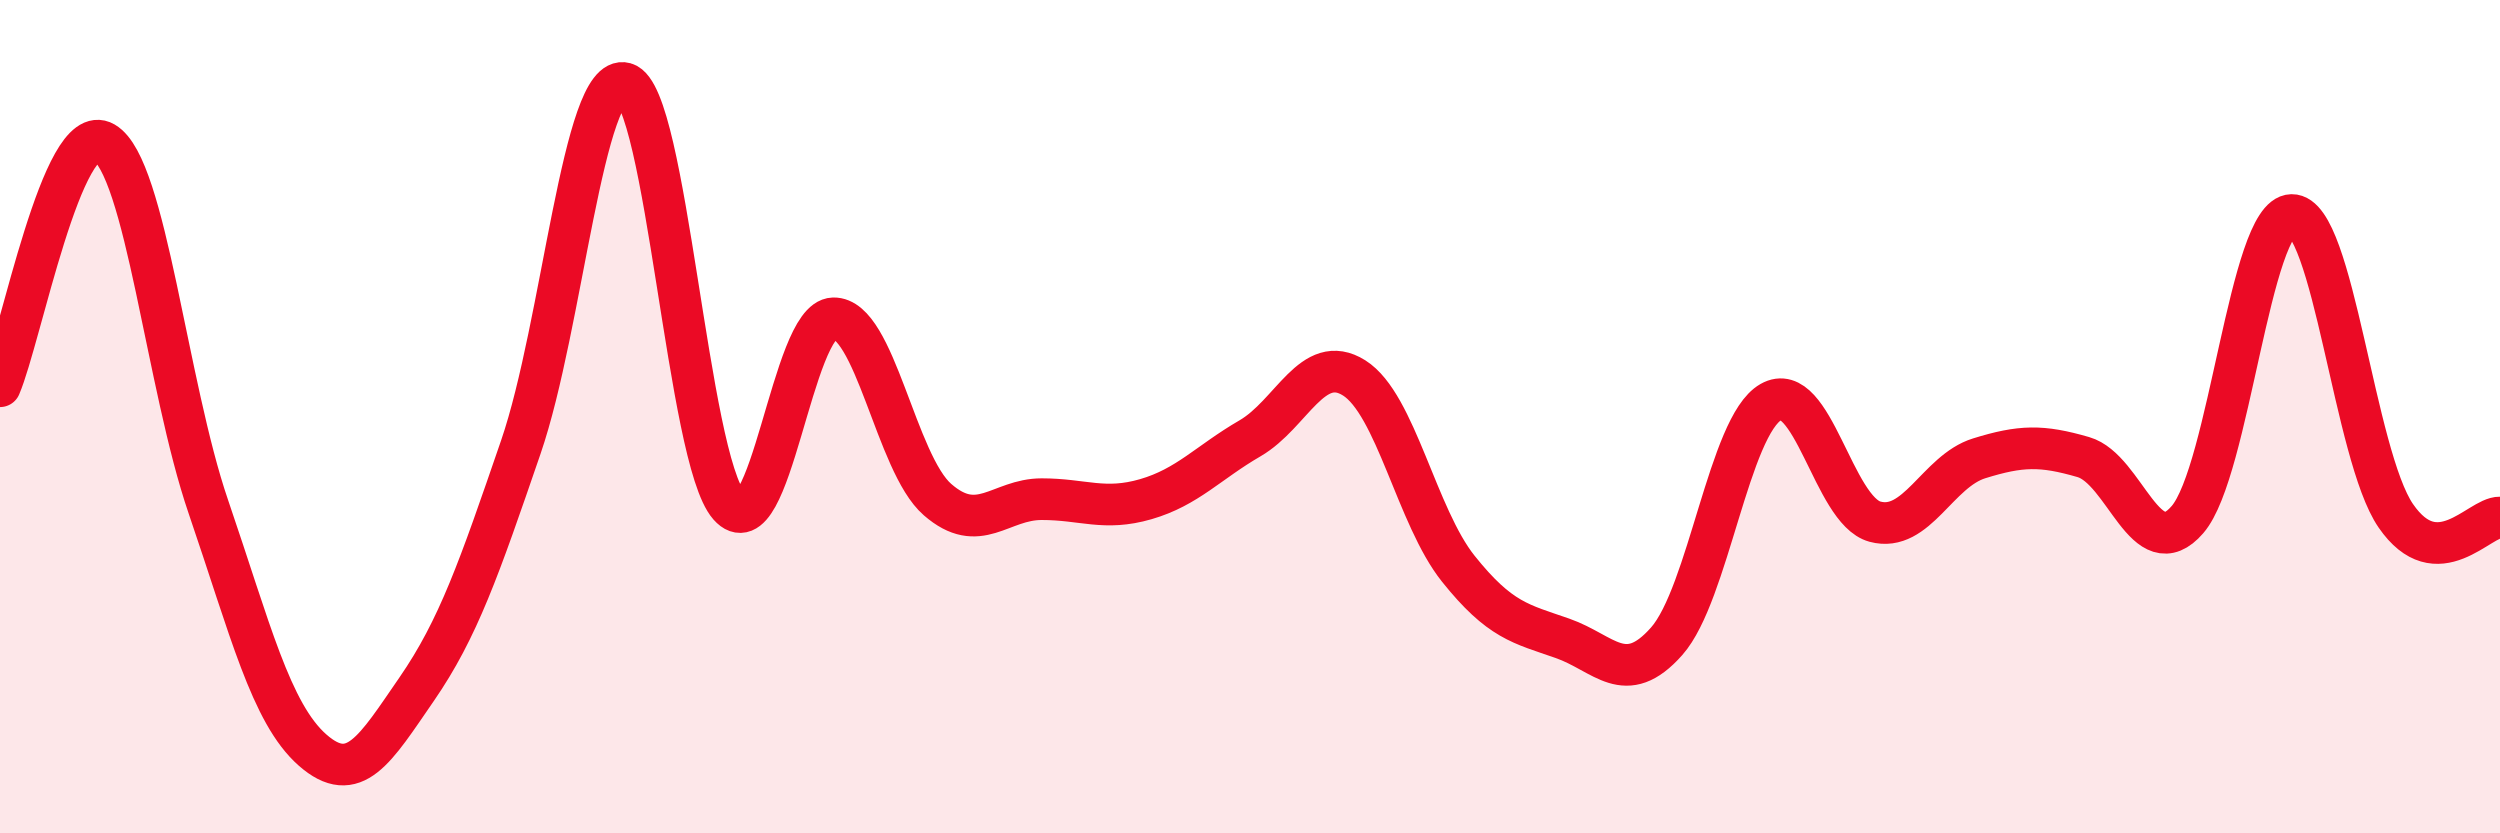
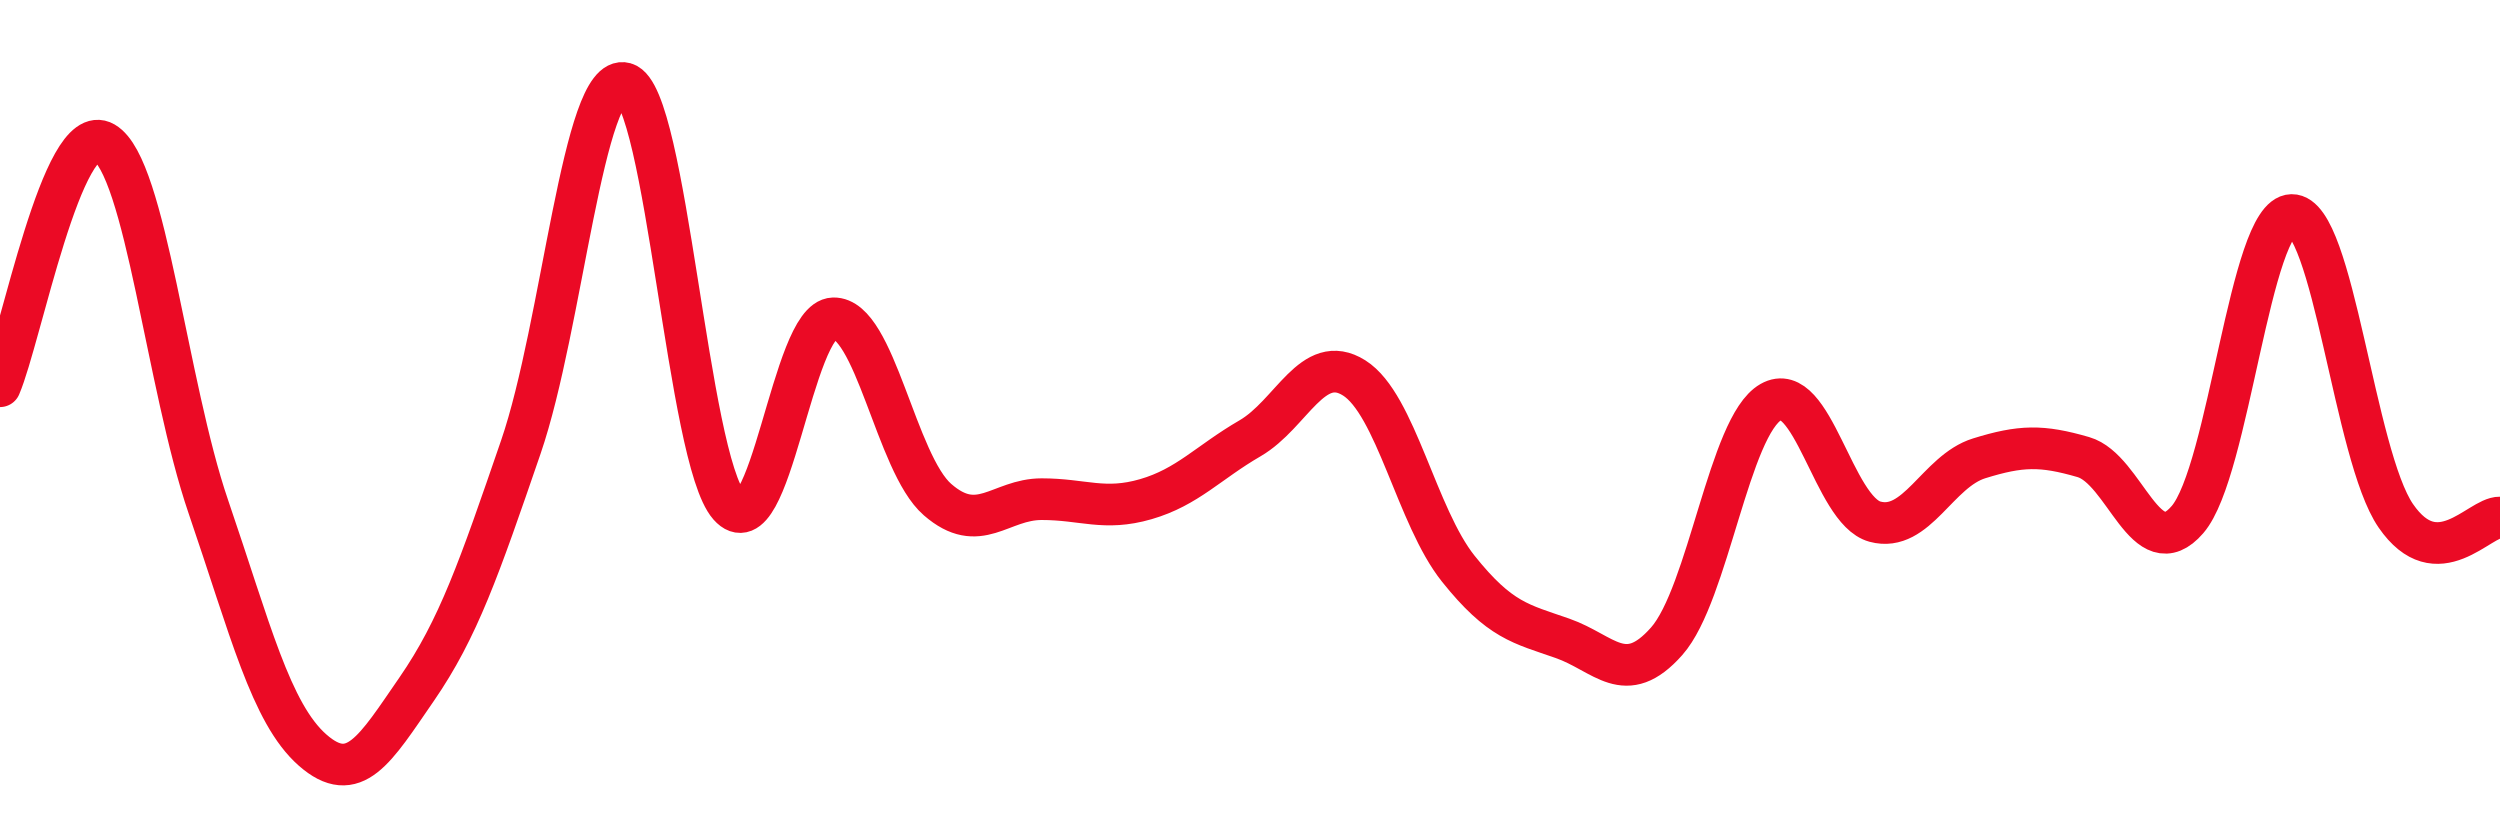
<svg xmlns="http://www.w3.org/2000/svg" width="60" height="20" viewBox="0 0 60 20">
-   <path d="M 0,9.27 C 0.5,8.1 1.5,2.84 2.5,3.42 C 3.5,4 4,9.24 5,12.16 C 6,15.08 6.5,17.12 7.5,18 C 8.5,18.88 9,17.99 10,16.54 C 11,15.09 11.5,13.64 12.5,10.73 C 13.5,7.82 14,1.72 15,2 C 16,2.28 16.5,11.01 17.5,12.14 C 18.5,13.27 19,7.67 20,7.64 C 21,7.61 21.5,11.12 22.5,11.99 C 23.5,12.86 24,11.98 25,11.98 C 26,11.98 26.5,12.27 27.5,11.98 C 28.5,11.69 29,11.1 30,10.52 C 31,9.94 31.5,8.44 32.5,9.07 C 33.5,9.7 34,12.4 35,13.65 C 36,14.9 36.5,14.97 37.5,15.32 C 38.5,15.67 39,16.52 40,15.39 C 41,14.26 41.5,10.22 42.5,9.65 C 43.5,9.08 44,12.25 45,12.52 C 46,12.79 46.5,11.31 47.5,11 C 48.5,10.69 49,10.68 50,10.97 C 51,11.26 51.5,13.63 52.5,12.47 C 53.5,11.31 54,5.18 55,5.16 C 56,5.14 56.5,10.93 57.5,12.38 C 58.5,13.83 59.5,12.41 60,12.42L60 20L0 20Z" fill="#EB0A25" opacity="0.1" stroke-linecap="round" stroke-linejoin="round" />
  <path d="M 0,9.27 C 0.5,8.1 1.5,2.84 2.5,3.42 C 3.5,4 4,9.24 5,12.16 C 6,15.08 6.5,17.12 7.5,18 C 8.5,18.88 9,17.99 10,16.54 C 11,15.09 11.5,13.64 12.5,10.73 C 13.5,7.82 14,1.72 15,2 C 16,2.28 16.5,11.01 17.5,12.14 C 18.5,13.27 19,7.67 20,7.64 C 21,7.61 21.5,11.12 22.5,11.99 C 23.5,12.86 24,11.98 25,11.98 C 26,11.98 26.5,12.27 27.5,11.98 C 28.5,11.69 29,11.1 30,10.52 C 31,9.94 31.5,8.44 32.5,9.07 C 33.5,9.7 34,12.4 35,13.65 C 36,14.9 36.5,14.97 37.5,15.32 C 38.5,15.67 39,16.52 40,15.39 C 41,14.26 41.5,10.22 42.5,9.65 C 43.5,9.08 44,12.25 45,12.52 C 46,12.79 46.5,11.31 47.5,11 C 48.5,10.69 49,10.68 50,10.97 C 51,11.26 51.5,13.63 52.5,12.47 C 53.5,11.31 54,5.18 55,5.16 C 56,5.14 56.5,10.93 57.5,12.38 C 58.5,13.83 59.5,12.41 60,12.42" stroke="#EB0A25" stroke-width="1" fill="none" stroke-linecap="round" stroke-linejoin="round" />
</svg>